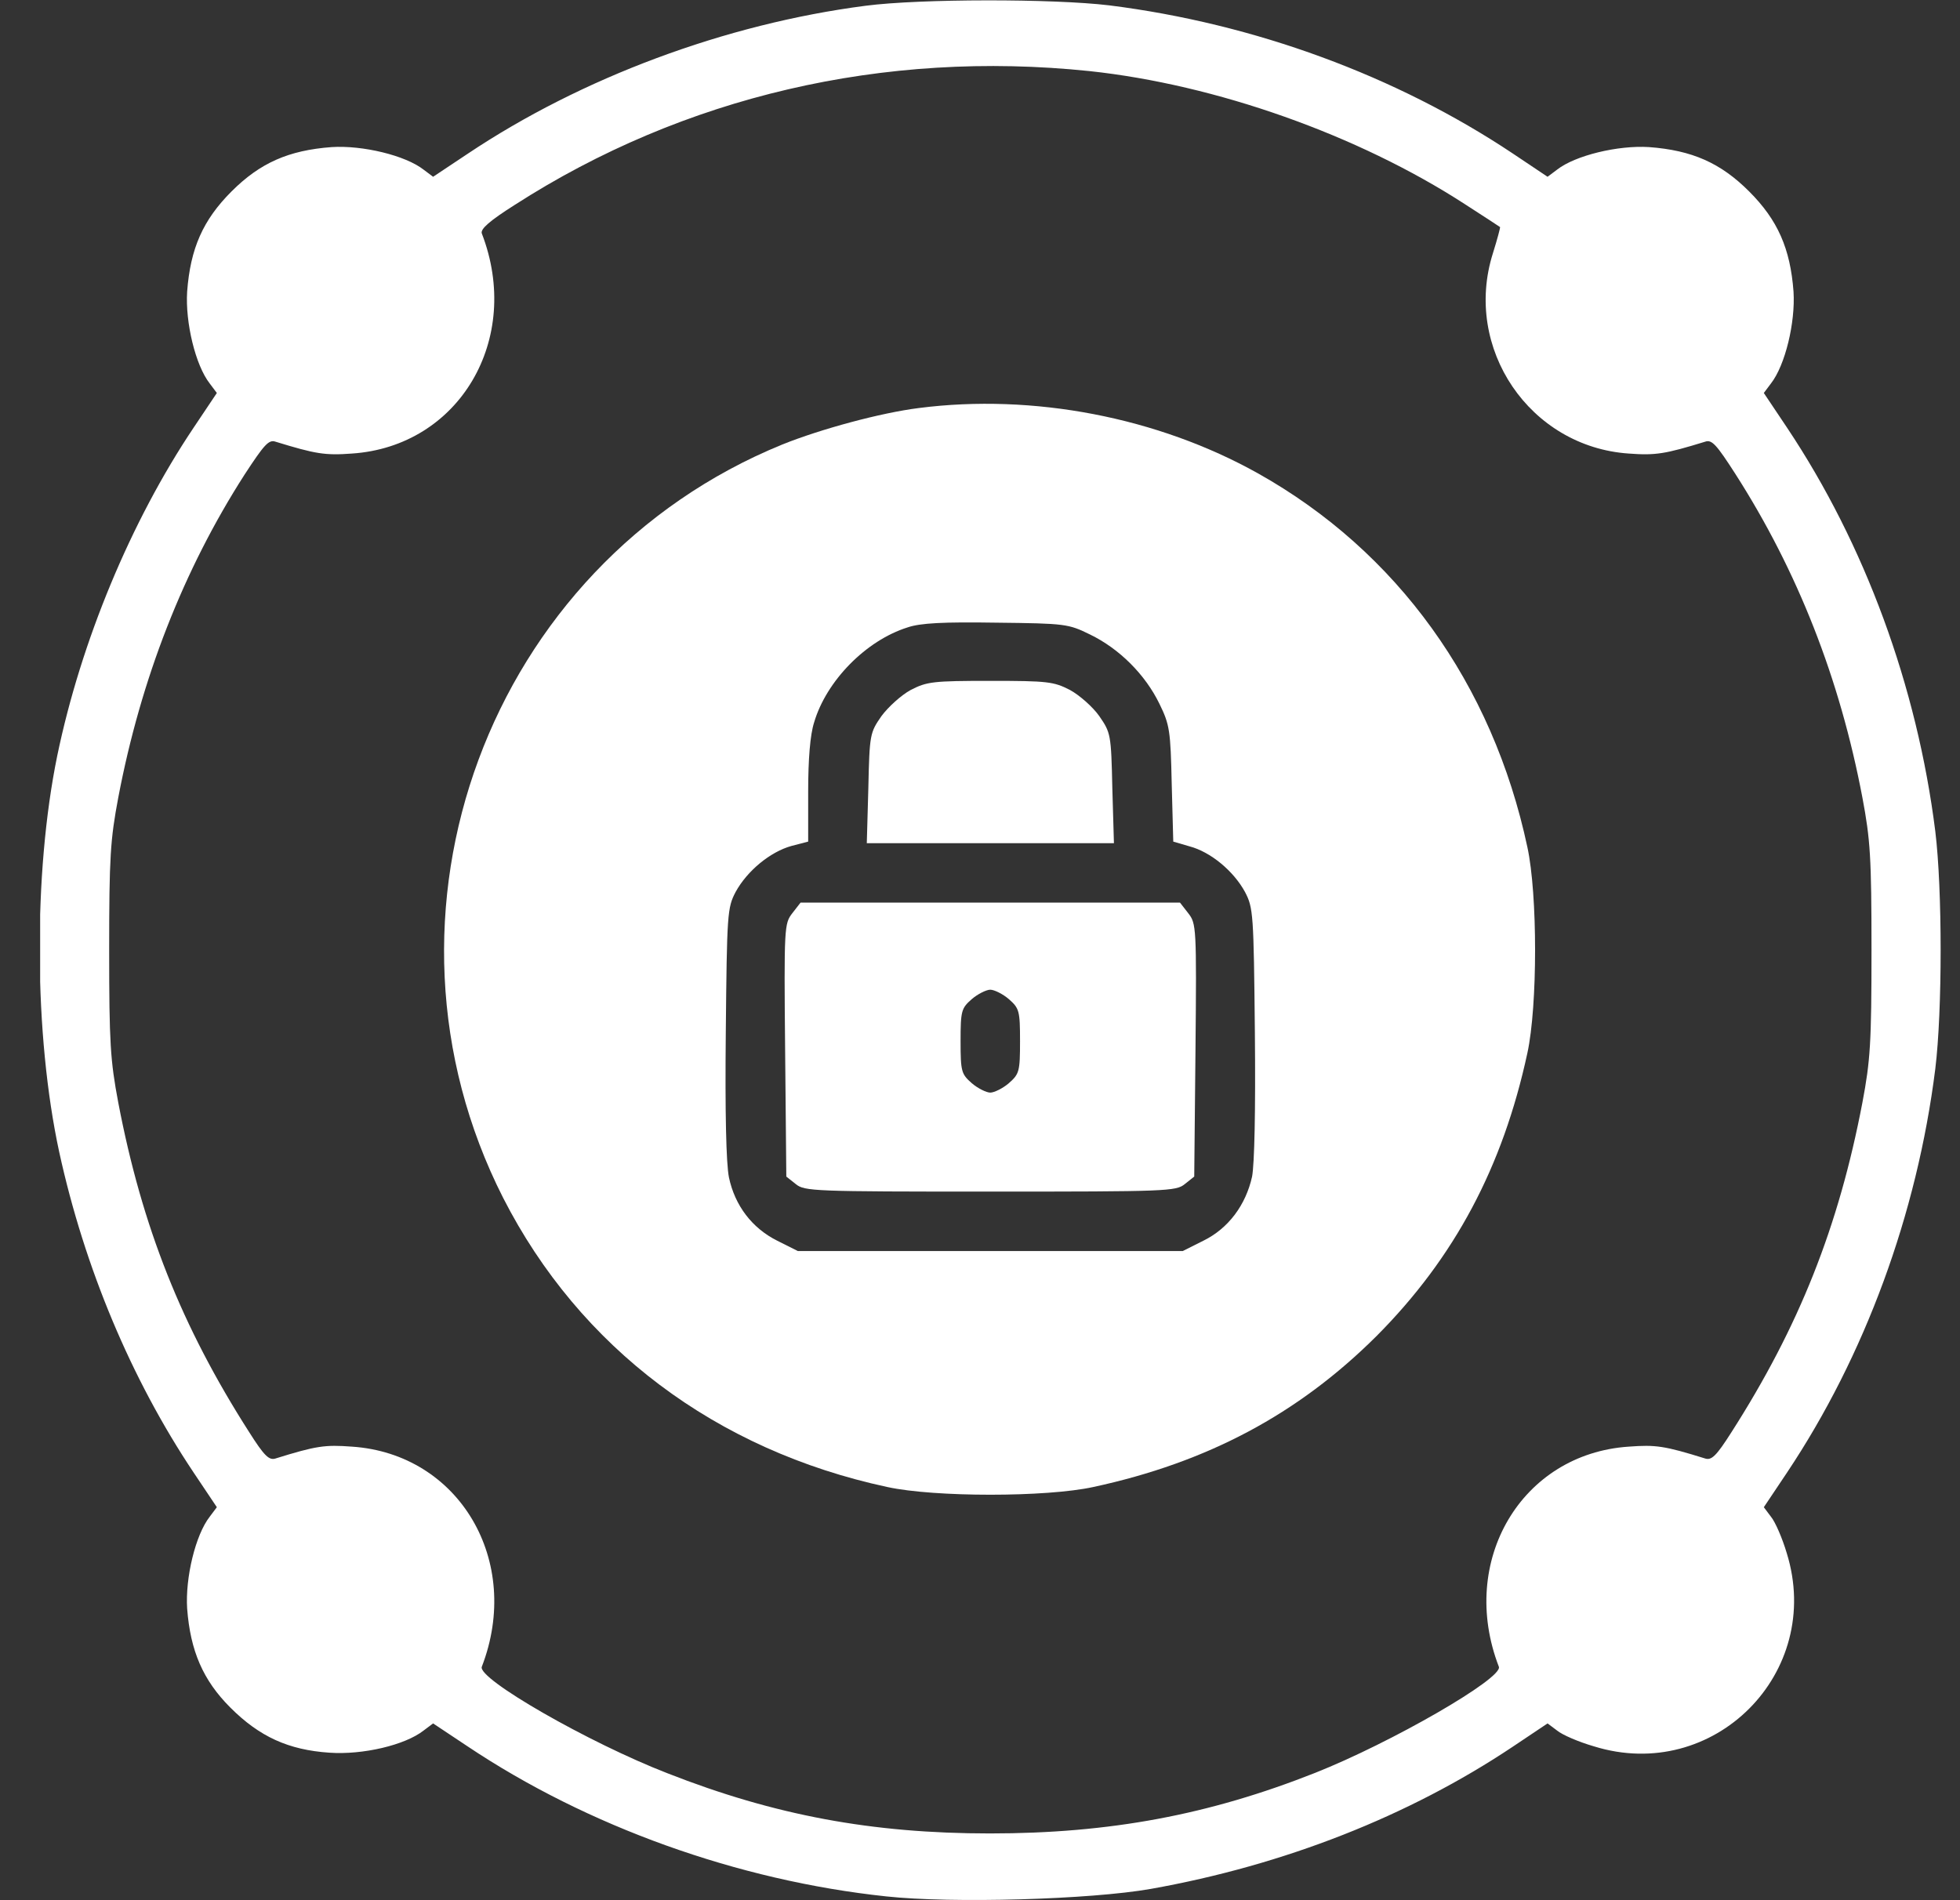
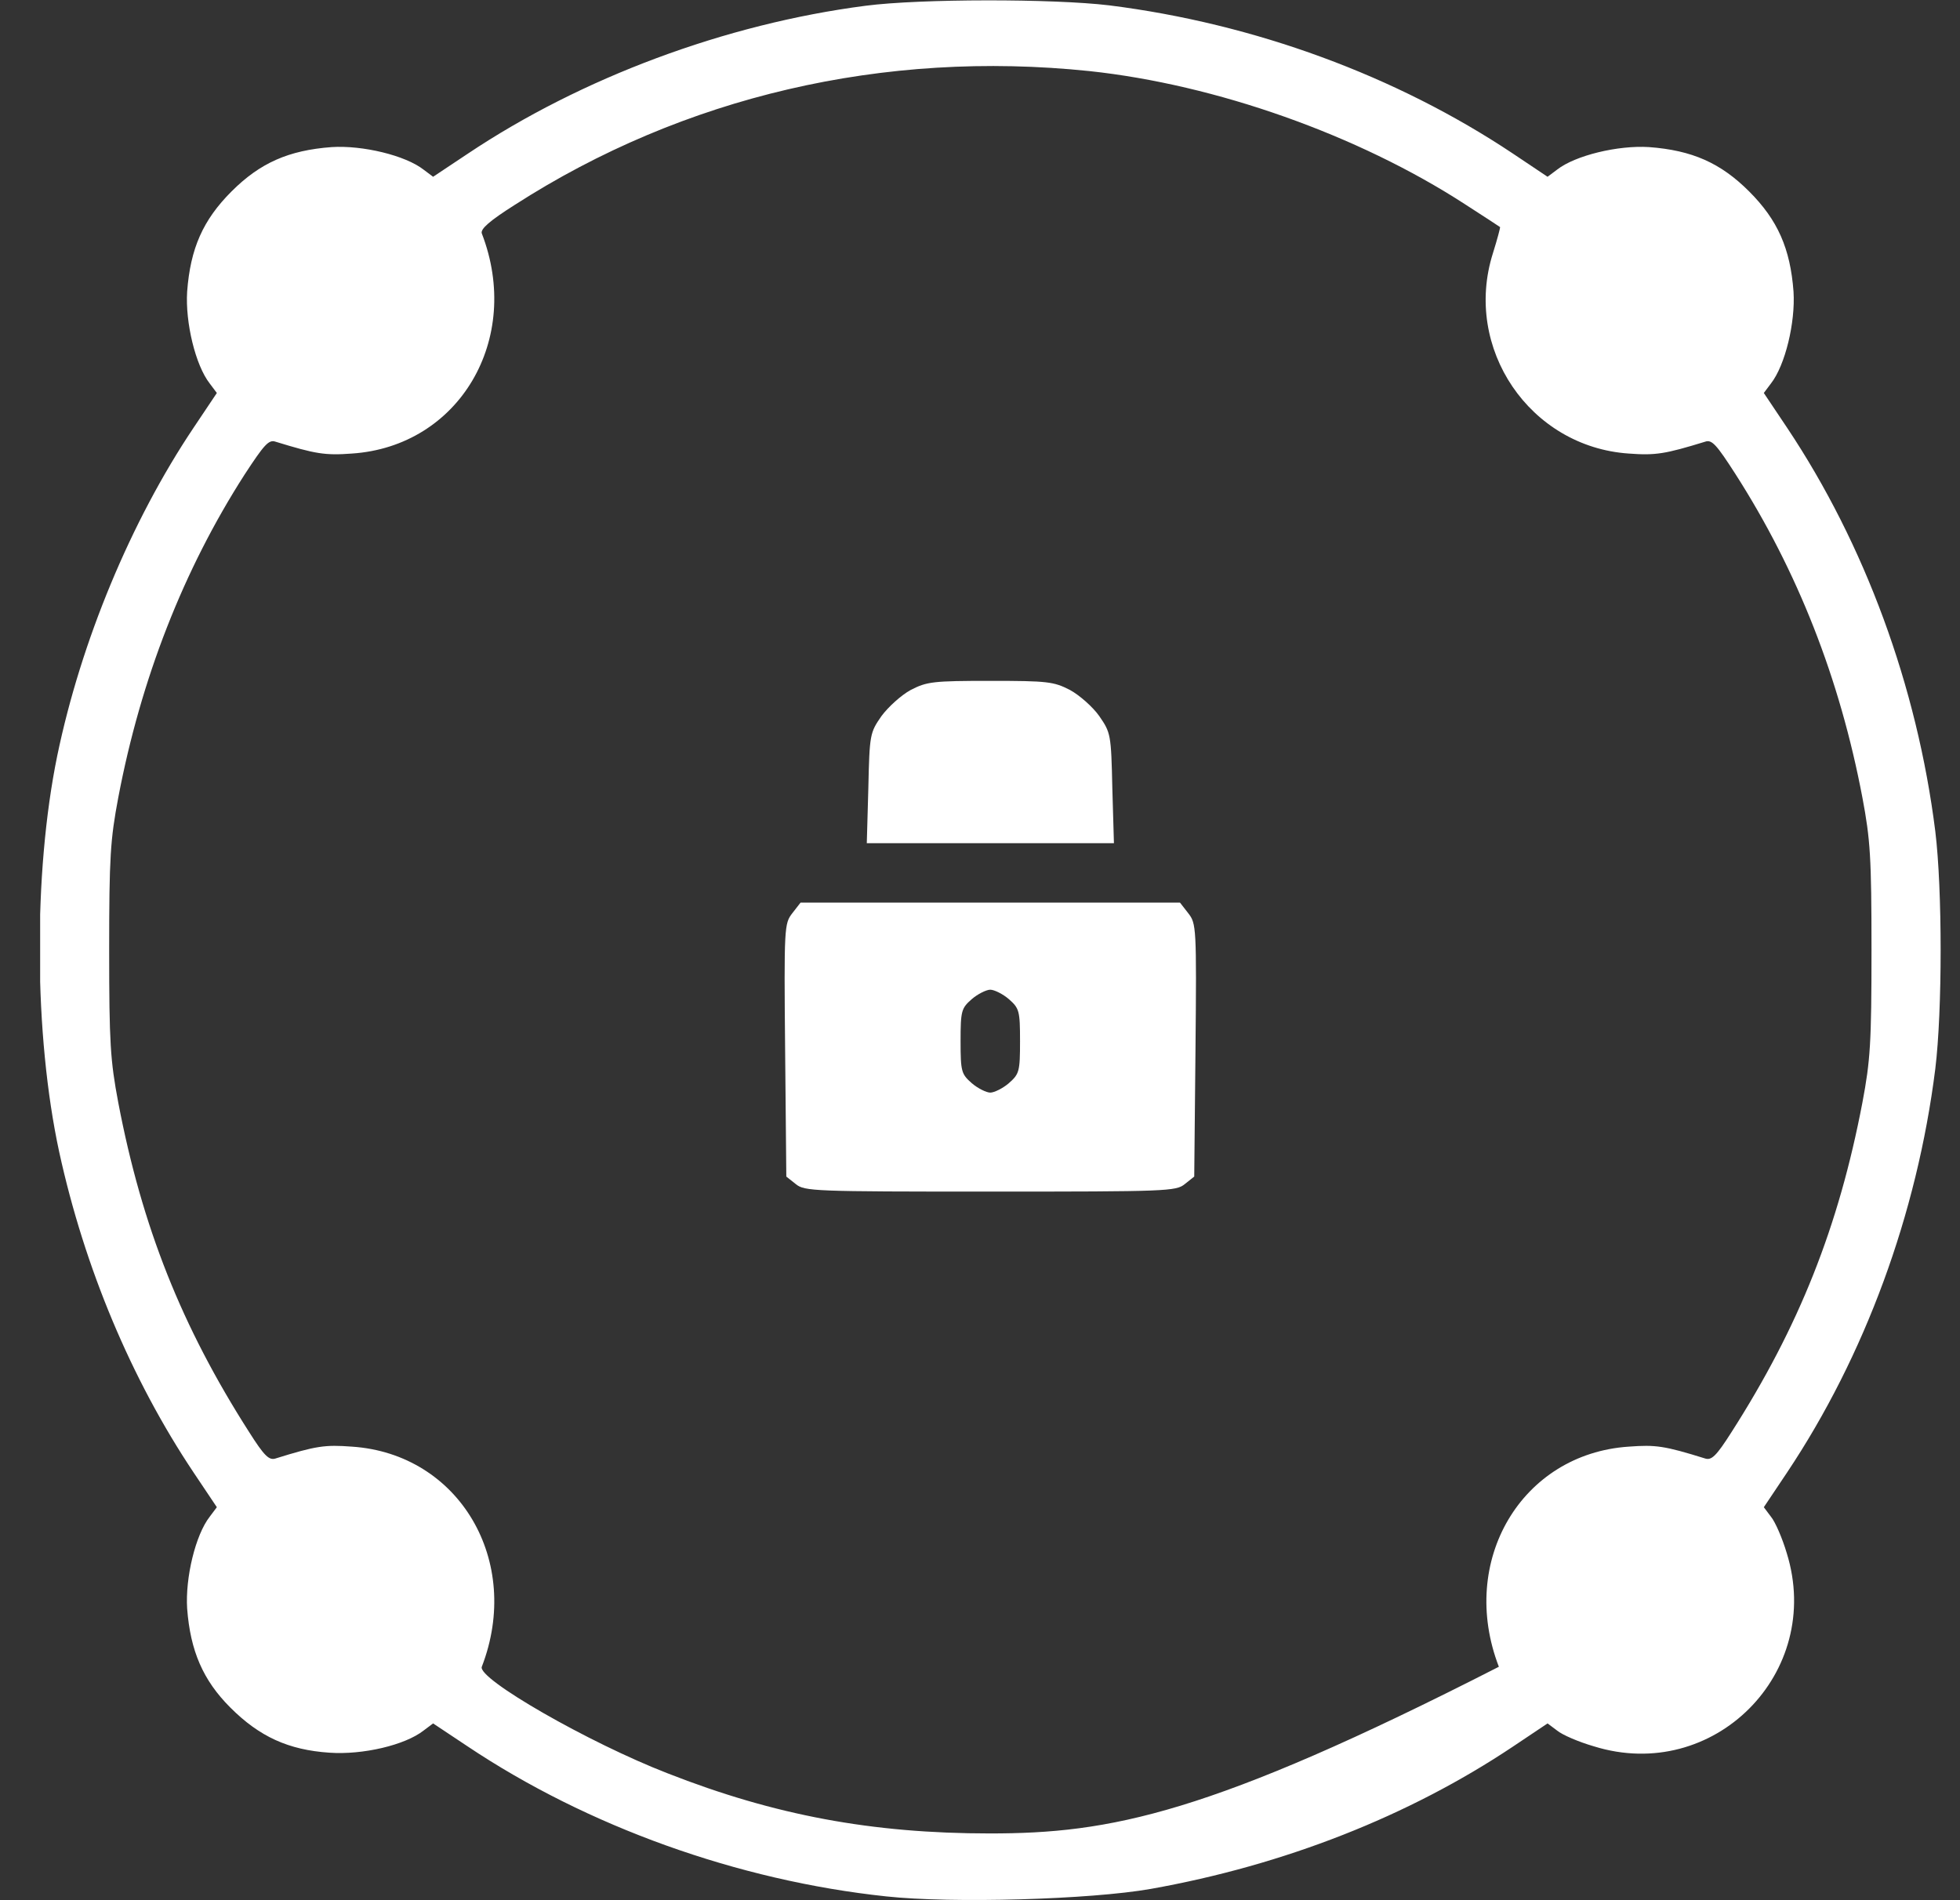
<svg xmlns="http://www.w3.org/2000/svg" width="33" height="32" viewBox="0 0 33 32" fill="none">
  <rect x="0" y="0" width="33" height="32" fill="#333333" stroke="none" />
  <g clip-path="url(#clip0_0_581)">
-     <path d="M14.573 0.097C12.213 0.403 9.786 1.31 7.872 2.591L7.292 2.977L7.132 2.857C6.825 2.617 6.105 2.444 5.585 2.477C4.858 2.531 4.378 2.744 3.898 3.224C3.418 3.704 3.205 4.184 3.151 4.911C3.118 5.431 3.291 6.151 3.531 6.458L3.651 6.618L3.258 7.205C2.204 8.778 1.364 10.799 0.964 12.726C0.557 14.713 0.571 17.427 0.997 19.401C1.424 21.354 2.211 23.228 3.258 24.795L3.651 25.382L3.531 25.542C3.291 25.849 3.118 26.569 3.151 27.089C3.205 27.802 3.418 28.296 3.878 28.756C4.371 29.249 4.858 29.469 5.545 29.516C6.105 29.556 6.819 29.389 7.132 29.143L7.292 29.023L7.872 29.409C9.886 30.756 12.42 31.67 14.92 31.936C16.027 32.056 18.354 31.99 19.375 31.81C21.622 31.41 23.722 30.583 25.469 29.416L26.056 29.023L26.216 29.143C26.303 29.216 26.583 29.336 26.836 29.409C28.85 30.036 30.71 28.176 30.083 26.155C30.01 25.909 29.89 25.629 29.817 25.542L29.697 25.382L30.09 24.795C31.397 22.835 32.277 20.448 32.584 18C32.704 17.02 32.704 14.98 32.584 13.999C32.277 11.552 31.397 9.165 30.09 7.205L29.697 6.618L29.817 6.458C30.057 6.151 30.23 5.431 30.197 4.911C30.143 4.184 29.93 3.704 29.45 3.224C28.97 2.744 28.49 2.531 27.763 2.477C27.243 2.444 26.523 2.617 26.216 2.857L26.056 2.977L25.469 2.584C23.509 1.277 21.122 0.397 18.674 0.09C17.734 -0.023 15.494 -0.023 14.573 0.097ZM18.341 1.197C20.468 1.424 22.862 2.27 24.662 3.437C24.982 3.644 25.249 3.817 25.256 3.824C25.262 3.831 25.209 4.031 25.136 4.264C24.629 5.865 25.756 7.525 27.423 7.638C27.876 7.672 28.036 7.645 28.71 7.438C28.823 7.398 28.903 7.492 29.216 7.978C30.263 9.612 30.977 11.426 31.357 13.433C31.49 14.139 31.51 14.44 31.51 16C31.51 17.567 31.49 17.86 31.357 18.567C30.957 20.661 30.29 22.341 29.15 24.122C28.896 24.522 28.816 24.595 28.71 24.562C28.023 24.348 27.876 24.328 27.423 24.362C25.616 24.482 24.549 26.289 25.236 28.069C25.309 28.262 23.422 29.349 22.142 29.856C20.355 30.563 18.688 30.876 16.667 30.876C14.68 30.876 13.04 30.57 11.239 29.863C9.913 29.349 8.032 28.269 8.112 28.069C8.799 26.289 7.732 24.482 5.925 24.362C5.472 24.328 5.325 24.348 4.638 24.562C4.532 24.595 4.451 24.522 4.198 24.122C3.058 22.341 2.391 20.661 1.991 18.567C1.858 17.86 1.838 17.567 1.838 16C1.838 14.433 1.858 14.139 1.991 13.433C2.371 11.432 3.091 9.592 4.118 7.992C4.445 7.492 4.525 7.398 4.638 7.438C5.312 7.645 5.472 7.672 5.925 7.638C7.732 7.518 8.799 5.711 8.112 3.931C8.086 3.857 8.246 3.717 8.666 3.451C11.506 1.624 14.88 0.837 18.341 1.197Z" fill="white" />
-     <path d="M15.473 6.871C14.827 6.952 13.82 7.225 13.173 7.485C8.225 9.505 6.045 15.393 8.472 20.174C9.759 22.695 12.053 24.422 14.94 25.042C15.734 25.215 17.614 25.215 18.407 25.042C20.328 24.628 21.855 23.815 23.175 22.501C24.489 21.181 25.302 19.654 25.716 17.734C25.889 16.94 25.889 15.06 25.716 14.266C25.129 11.512 23.522 9.285 21.181 7.972C19.488 7.025 17.394 6.625 15.473 6.871ZM18.354 10.686C18.848 10.926 19.281 11.359 19.521 11.852C19.694 12.206 19.708 12.299 19.728 13.206L19.754 14.173L20.028 14.253C20.381 14.346 20.768 14.666 20.961 15.02C21.101 15.287 21.108 15.38 21.128 17.387C21.141 18.707 21.121 19.601 21.081 19.814C20.975 20.294 20.681 20.688 20.261 20.894L19.914 21.068H16.674H13.433L13.086 20.894C12.66 20.681 12.373 20.301 12.273 19.828C12.226 19.594 12.206 18.734 12.22 17.387C12.239 15.38 12.246 15.287 12.386 15.02C12.58 14.666 12.966 14.346 13.326 14.246L13.607 14.173V13.333C13.607 12.786 13.64 12.373 13.707 12.166C13.913 11.466 14.58 10.786 15.28 10.566C15.493 10.492 15.887 10.472 16.774 10.486C17.941 10.499 17.987 10.506 18.354 10.686Z" fill="white" />
+     <path d="M14.573 0.097C12.213 0.403 9.786 1.31 7.872 2.591L7.292 2.977L7.132 2.857C6.825 2.617 6.105 2.444 5.585 2.477C4.858 2.531 4.378 2.744 3.898 3.224C3.418 3.704 3.205 4.184 3.151 4.911C3.118 5.431 3.291 6.151 3.531 6.458L3.651 6.618L3.258 7.205C2.204 8.778 1.364 10.799 0.964 12.726C0.557 14.713 0.571 17.427 0.997 19.401C1.424 21.354 2.211 23.228 3.258 24.795L3.651 25.382L3.531 25.542C3.291 25.849 3.118 26.569 3.151 27.089C3.205 27.802 3.418 28.296 3.878 28.756C4.371 29.249 4.858 29.469 5.545 29.516C6.105 29.556 6.819 29.389 7.132 29.143L7.292 29.023L7.872 29.409C9.886 30.756 12.42 31.67 14.92 31.936C16.027 32.056 18.354 31.99 19.375 31.81C21.622 31.41 23.722 30.583 25.469 29.416L26.056 29.023L26.216 29.143C26.303 29.216 26.583 29.336 26.836 29.409C28.85 30.036 30.71 28.176 30.083 26.155C30.01 25.909 29.89 25.629 29.817 25.542L29.697 25.382L30.09 24.795C31.397 22.835 32.277 20.448 32.584 18C32.704 17.02 32.704 14.98 32.584 13.999C32.277 11.552 31.397 9.165 30.09 7.205L29.697 6.618L29.817 6.458C30.057 6.151 30.23 5.431 30.197 4.911C30.143 4.184 29.93 3.704 29.45 3.224C28.97 2.744 28.49 2.531 27.763 2.477C27.243 2.444 26.523 2.617 26.216 2.857L26.056 2.977L25.469 2.584C23.509 1.277 21.122 0.397 18.674 0.09C17.734 -0.023 15.494 -0.023 14.573 0.097ZM18.341 1.197C20.468 1.424 22.862 2.27 24.662 3.437C24.982 3.644 25.249 3.817 25.256 3.824C25.262 3.831 25.209 4.031 25.136 4.264C24.629 5.865 25.756 7.525 27.423 7.638C27.876 7.672 28.036 7.645 28.71 7.438C28.823 7.398 28.903 7.492 29.216 7.978C30.263 9.612 30.977 11.426 31.357 13.433C31.49 14.139 31.51 14.44 31.51 16C31.51 17.567 31.49 17.86 31.357 18.567C30.957 20.661 30.29 22.341 29.15 24.122C28.896 24.522 28.816 24.595 28.71 24.562C28.023 24.348 27.876 24.328 27.423 24.362C25.616 24.482 24.549 26.289 25.236 28.069C20.355 30.563 18.688 30.876 16.667 30.876C14.68 30.876 13.04 30.57 11.239 29.863C9.913 29.349 8.032 28.269 8.112 28.069C8.799 26.289 7.732 24.482 5.925 24.362C5.472 24.328 5.325 24.348 4.638 24.562C4.532 24.595 4.451 24.522 4.198 24.122C3.058 22.341 2.391 20.661 1.991 18.567C1.858 17.86 1.838 17.567 1.838 16C1.838 14.433 1.858 14.139 1.991 13.433C2.371 11.432 3.091 9.592 4.118 7.992C4.445 7.492 4.525 7.398 4.638 7.438C5.312 7.645 5.472 7.672 5.925 7.638C7.732 7.518 8.799 5.711 8.112 3.931C8.086 3.857 8.246 3.717 8.666 3.451C11.506 1.624 14.88 0.837 18.341 1.197Z" fill="white" />
    <path d="M15.334 11.619C15.174 11.706 14.954 11.906 14.841 12.059C14.647 12.339 14.64 12.366 14.62 13.273L14.594 14.2H16.674H18.755L18.728 13.273C18.708 12.366 18.701 12.339 18.508 12.059C18.401 11.906 18.174 11.706 18.014 11.619C17.741 11.479 17.641 11.466 16.674 11.466C15.707 11.466 15.607 11.479 15.334 11.619Z" fill="white" />
    <path d="M13.339 15.38C13.206 15.553 13.199 15.607 13.219 17.687L13.239 19.814L13.399 19.941C13.546 20.061 13.7 20.067 16.673 20.067C19.647 20.067 19.801 20.061 19.947 19.941L20.107 19.814L20.128 17.687C20.148 15.607 20.141 15.553 20.007 15.38L19.867 15.2H16.673H13.479L13.339 15.38ZM16.987 16.827C17.16 16.98 17.174 17.02 17.174 17.534C17.174 18.047 17.16 18.087 16.987 18.24C16.887 18.327 16.74 18.4 16.673 18.4C16.607 18.4 16.46 18.327 16.36 18.24C16.187 18.087 16.173 18.047 16.173 17.534C16.173 17.02 16.187 16.98 16.36 16.827C16.46 16.74 16.607 16.667 16.673 16.667C16.74 16.667 16.887 16.74 16.987 16.827Z" fill="white" />
  </g>
  <defs>
    <clipPath id="clip0_0_581">
      <rect width="32" height="32" fill="white" transform="translate(0.676)" />
    </clipPath>
  </defs>
</svg>